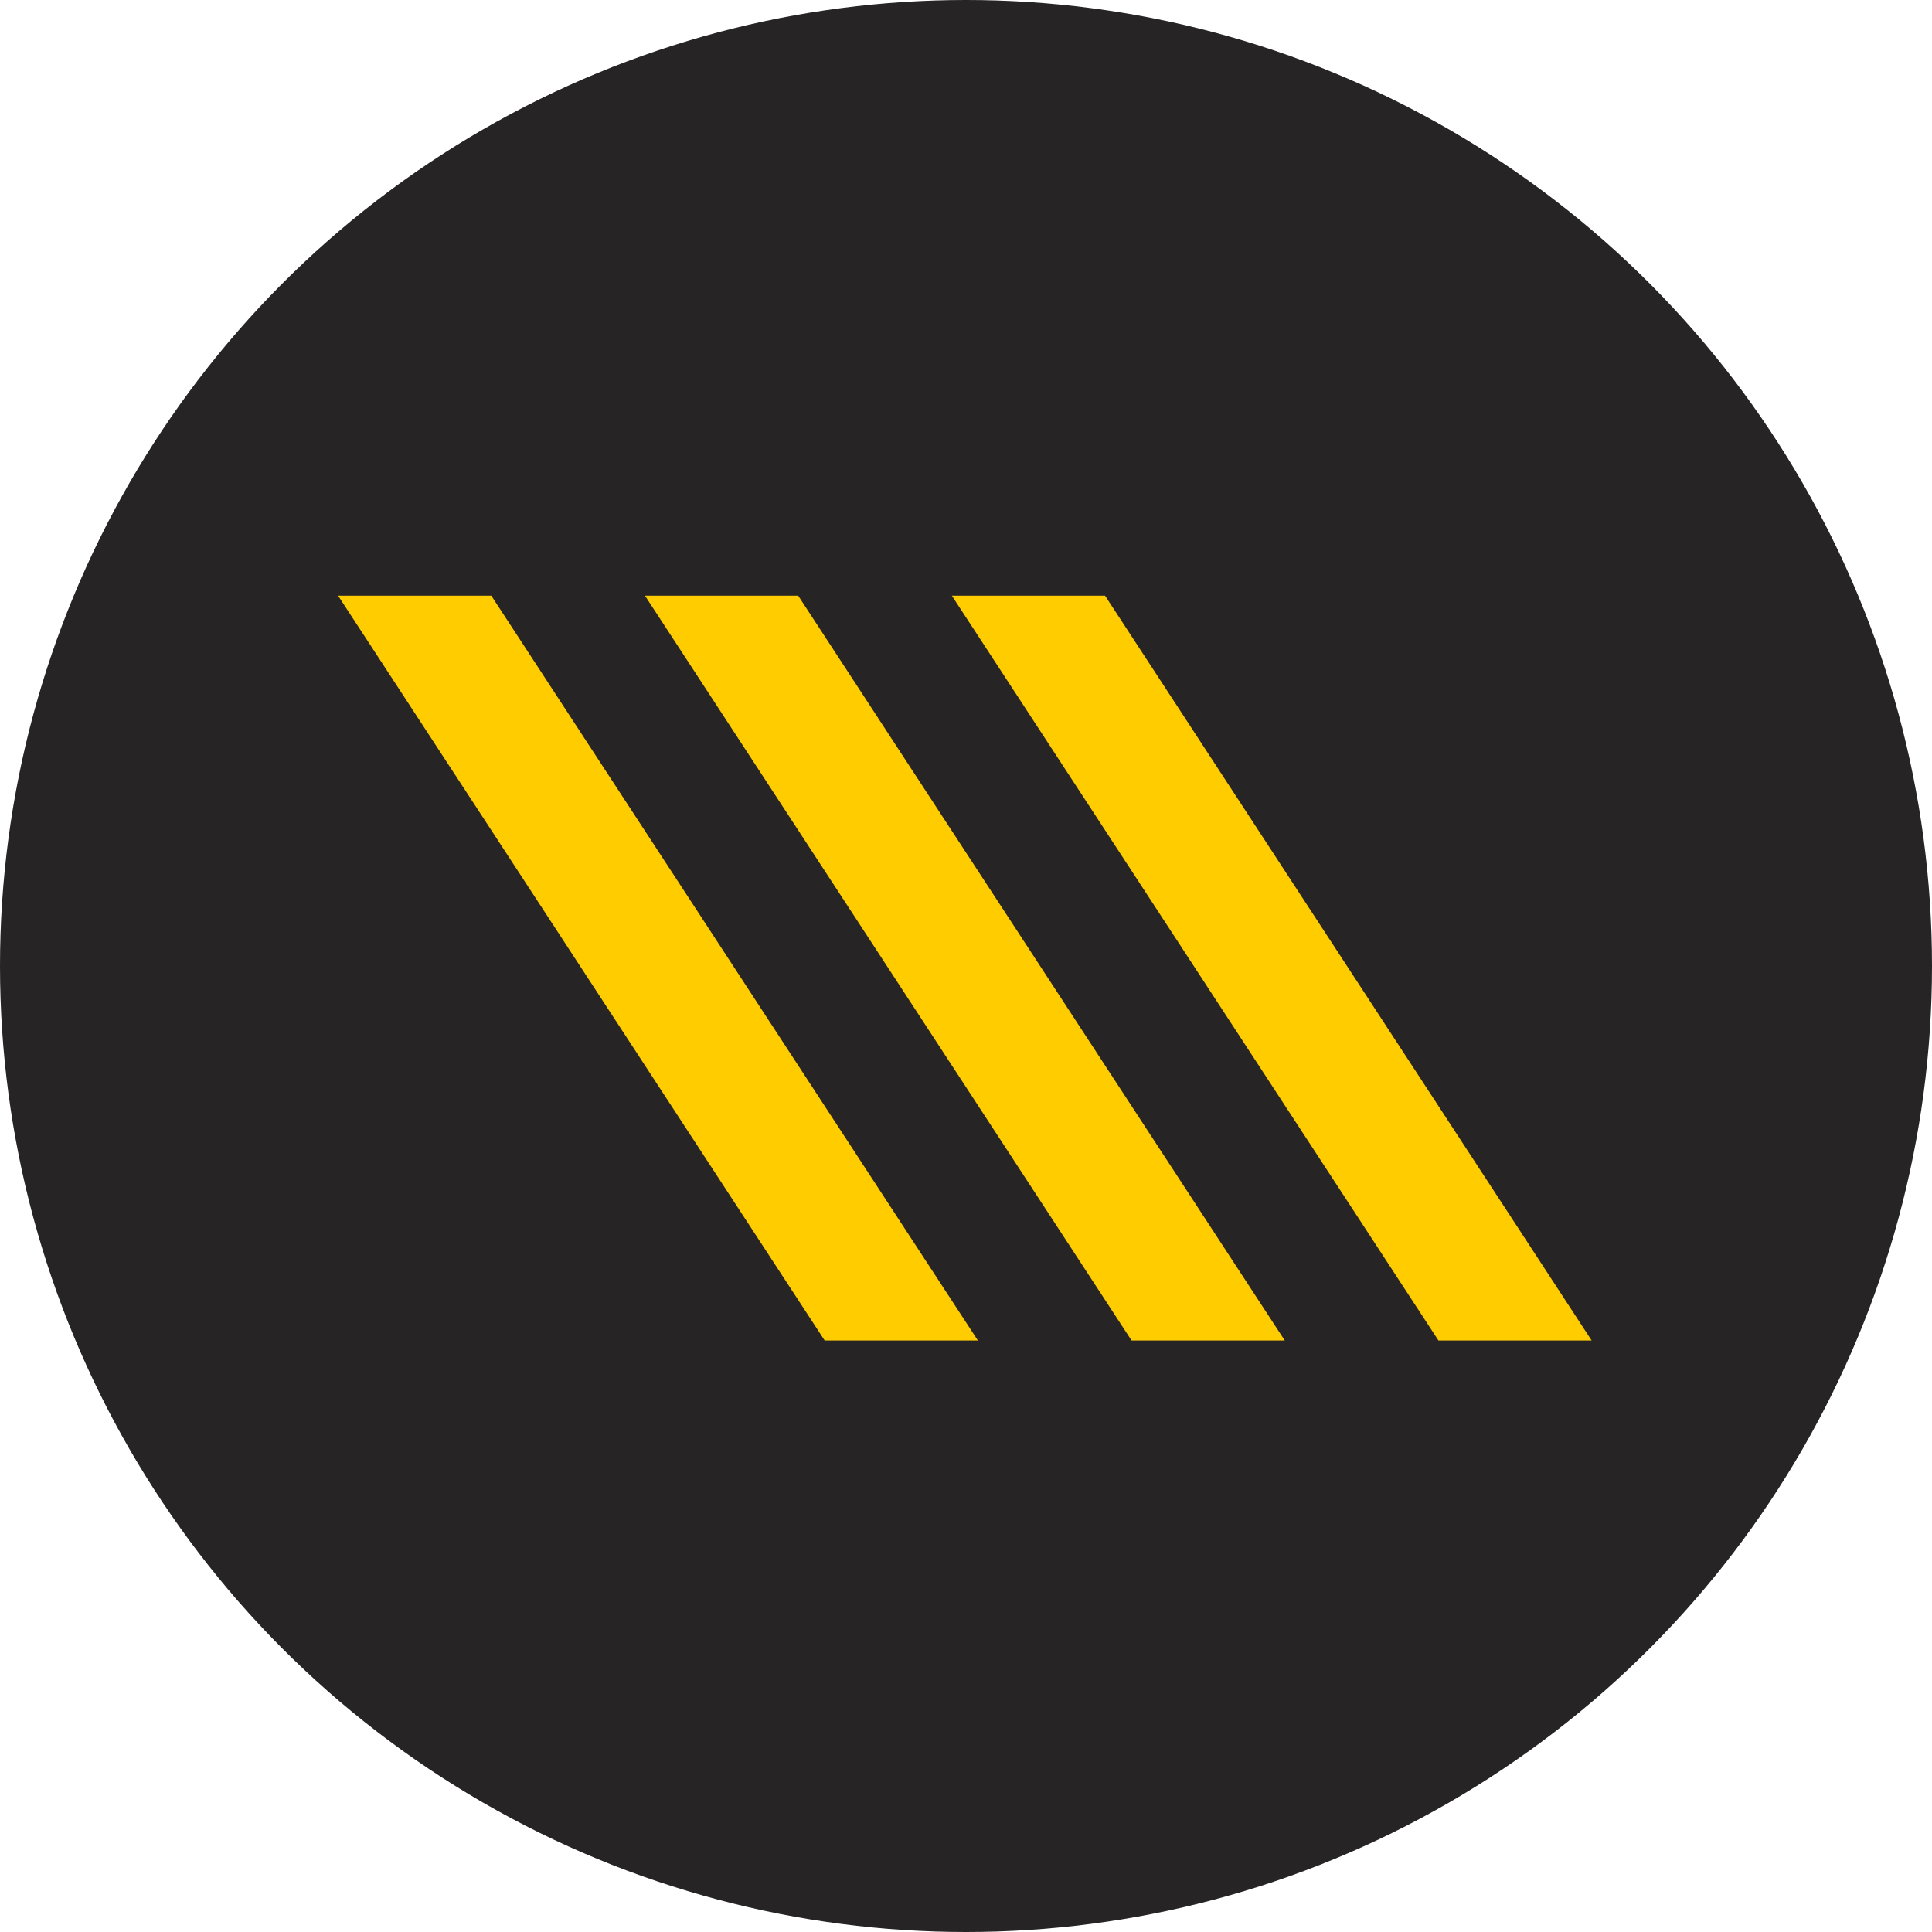
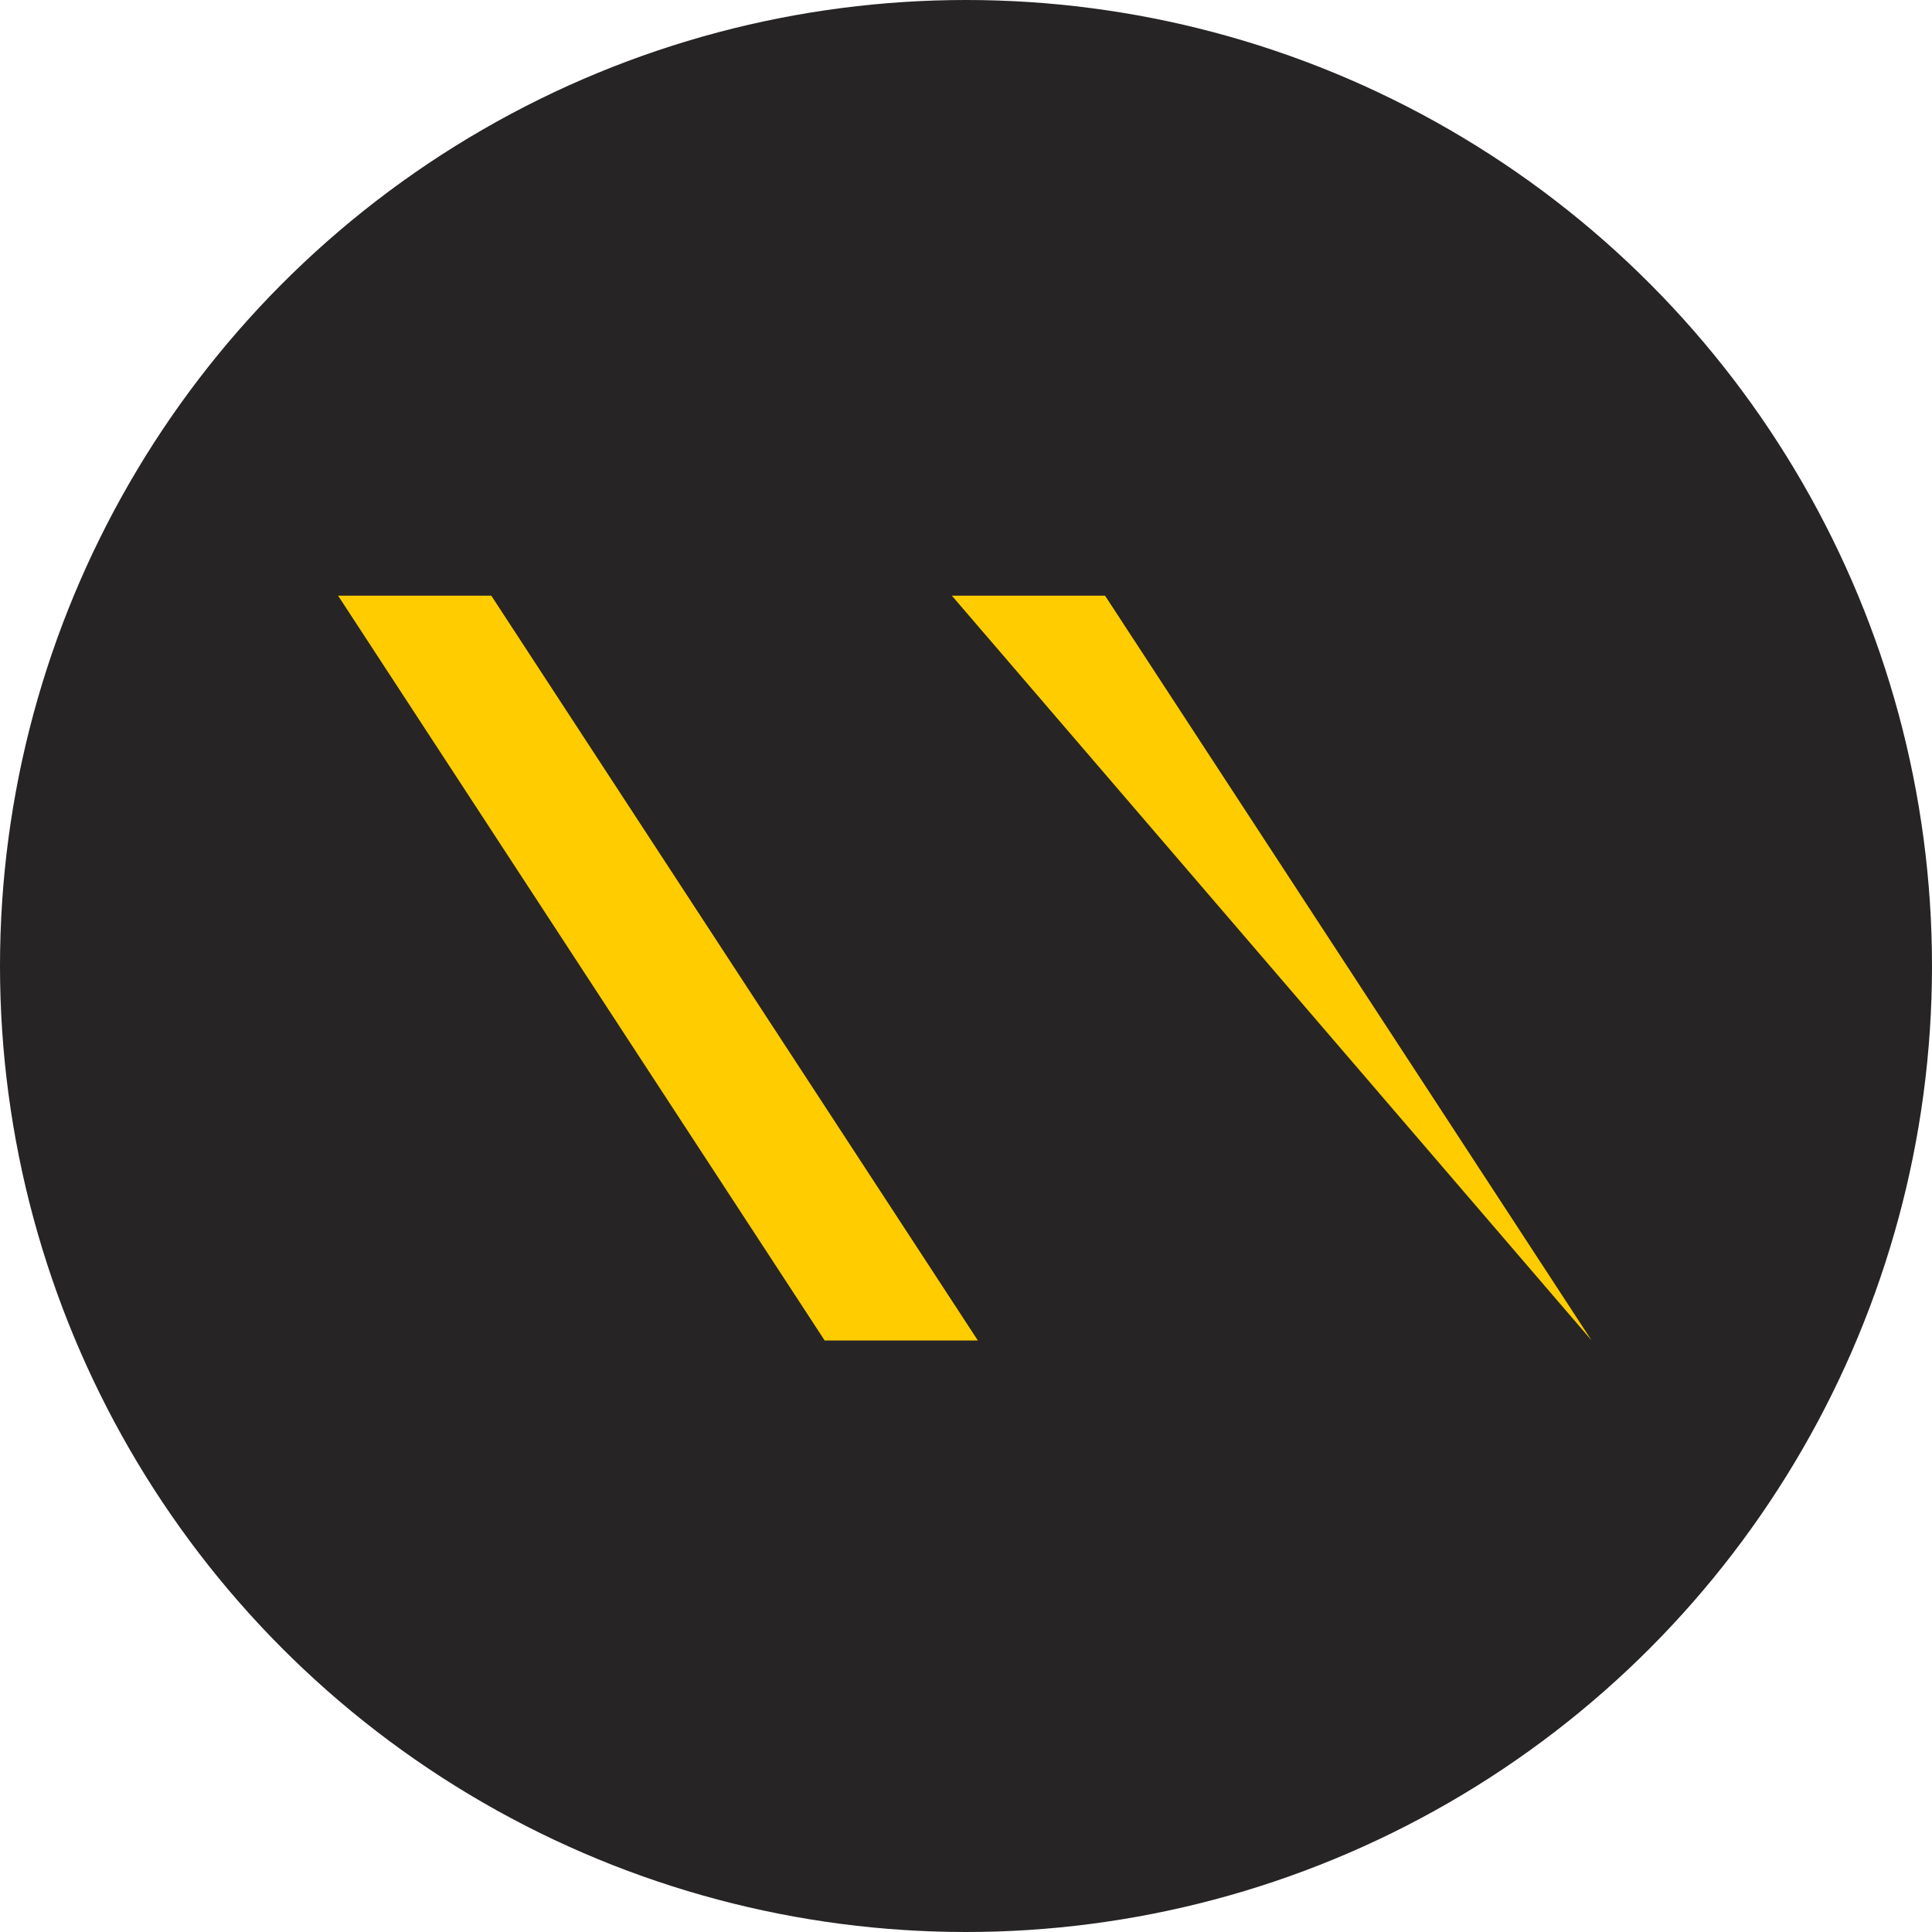
<svg xmlns="http://www.w3.org/2000/svg" width="120" height="120" viewBox="0 0 120 120" fill="none">
  <circle cx="60" cy="60" r="60" fill="#262424" />
  <path d="M21 37L30.516 37L60.738 83.261H51.222L21 37Z" fill="#FFCC00" />
-   <path d="M40.061 37L49.577 37L79.799 83.261H70.283L40.061 37Z" fill="#FFCC00" />
-   <path d="M59.122 37L68.638 37L98.86 83.261H89.344L59.122 37Z" fill="#FFCC00" />
+   <path d="M59.122 37L68.638 37L98.86 83.261L59.122 37Z" fill="#FFCC00" />
</svg>